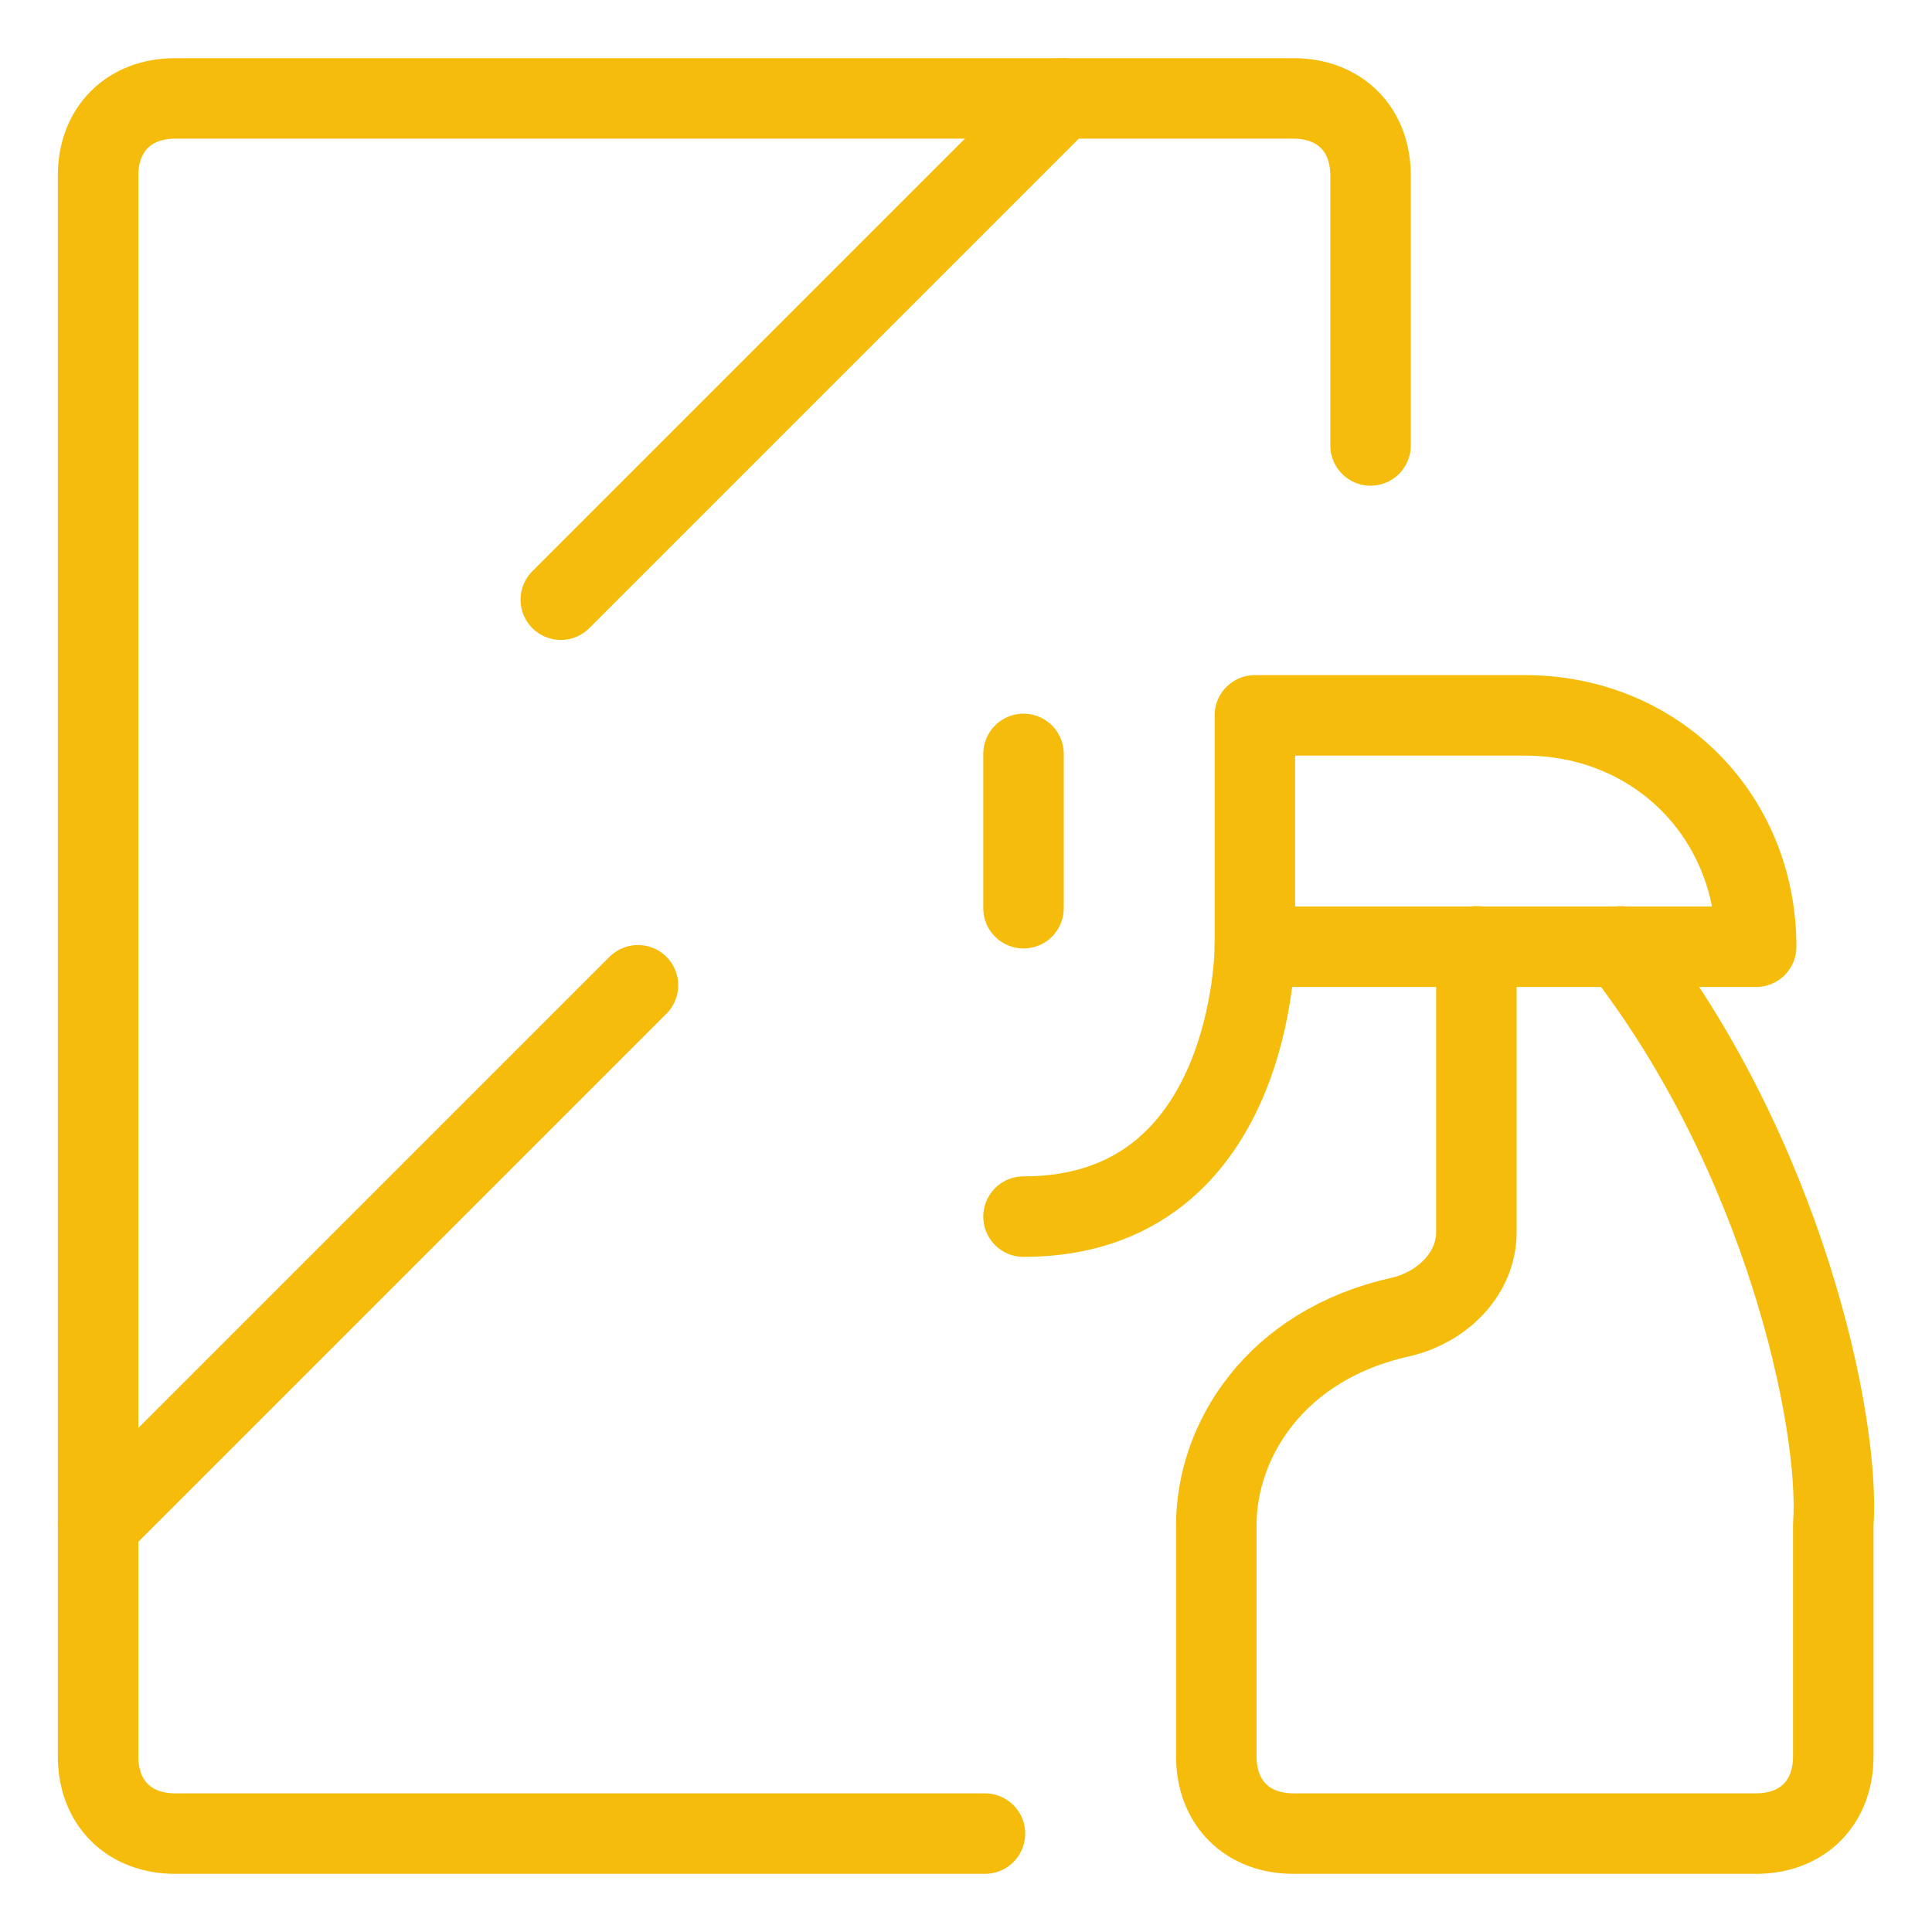
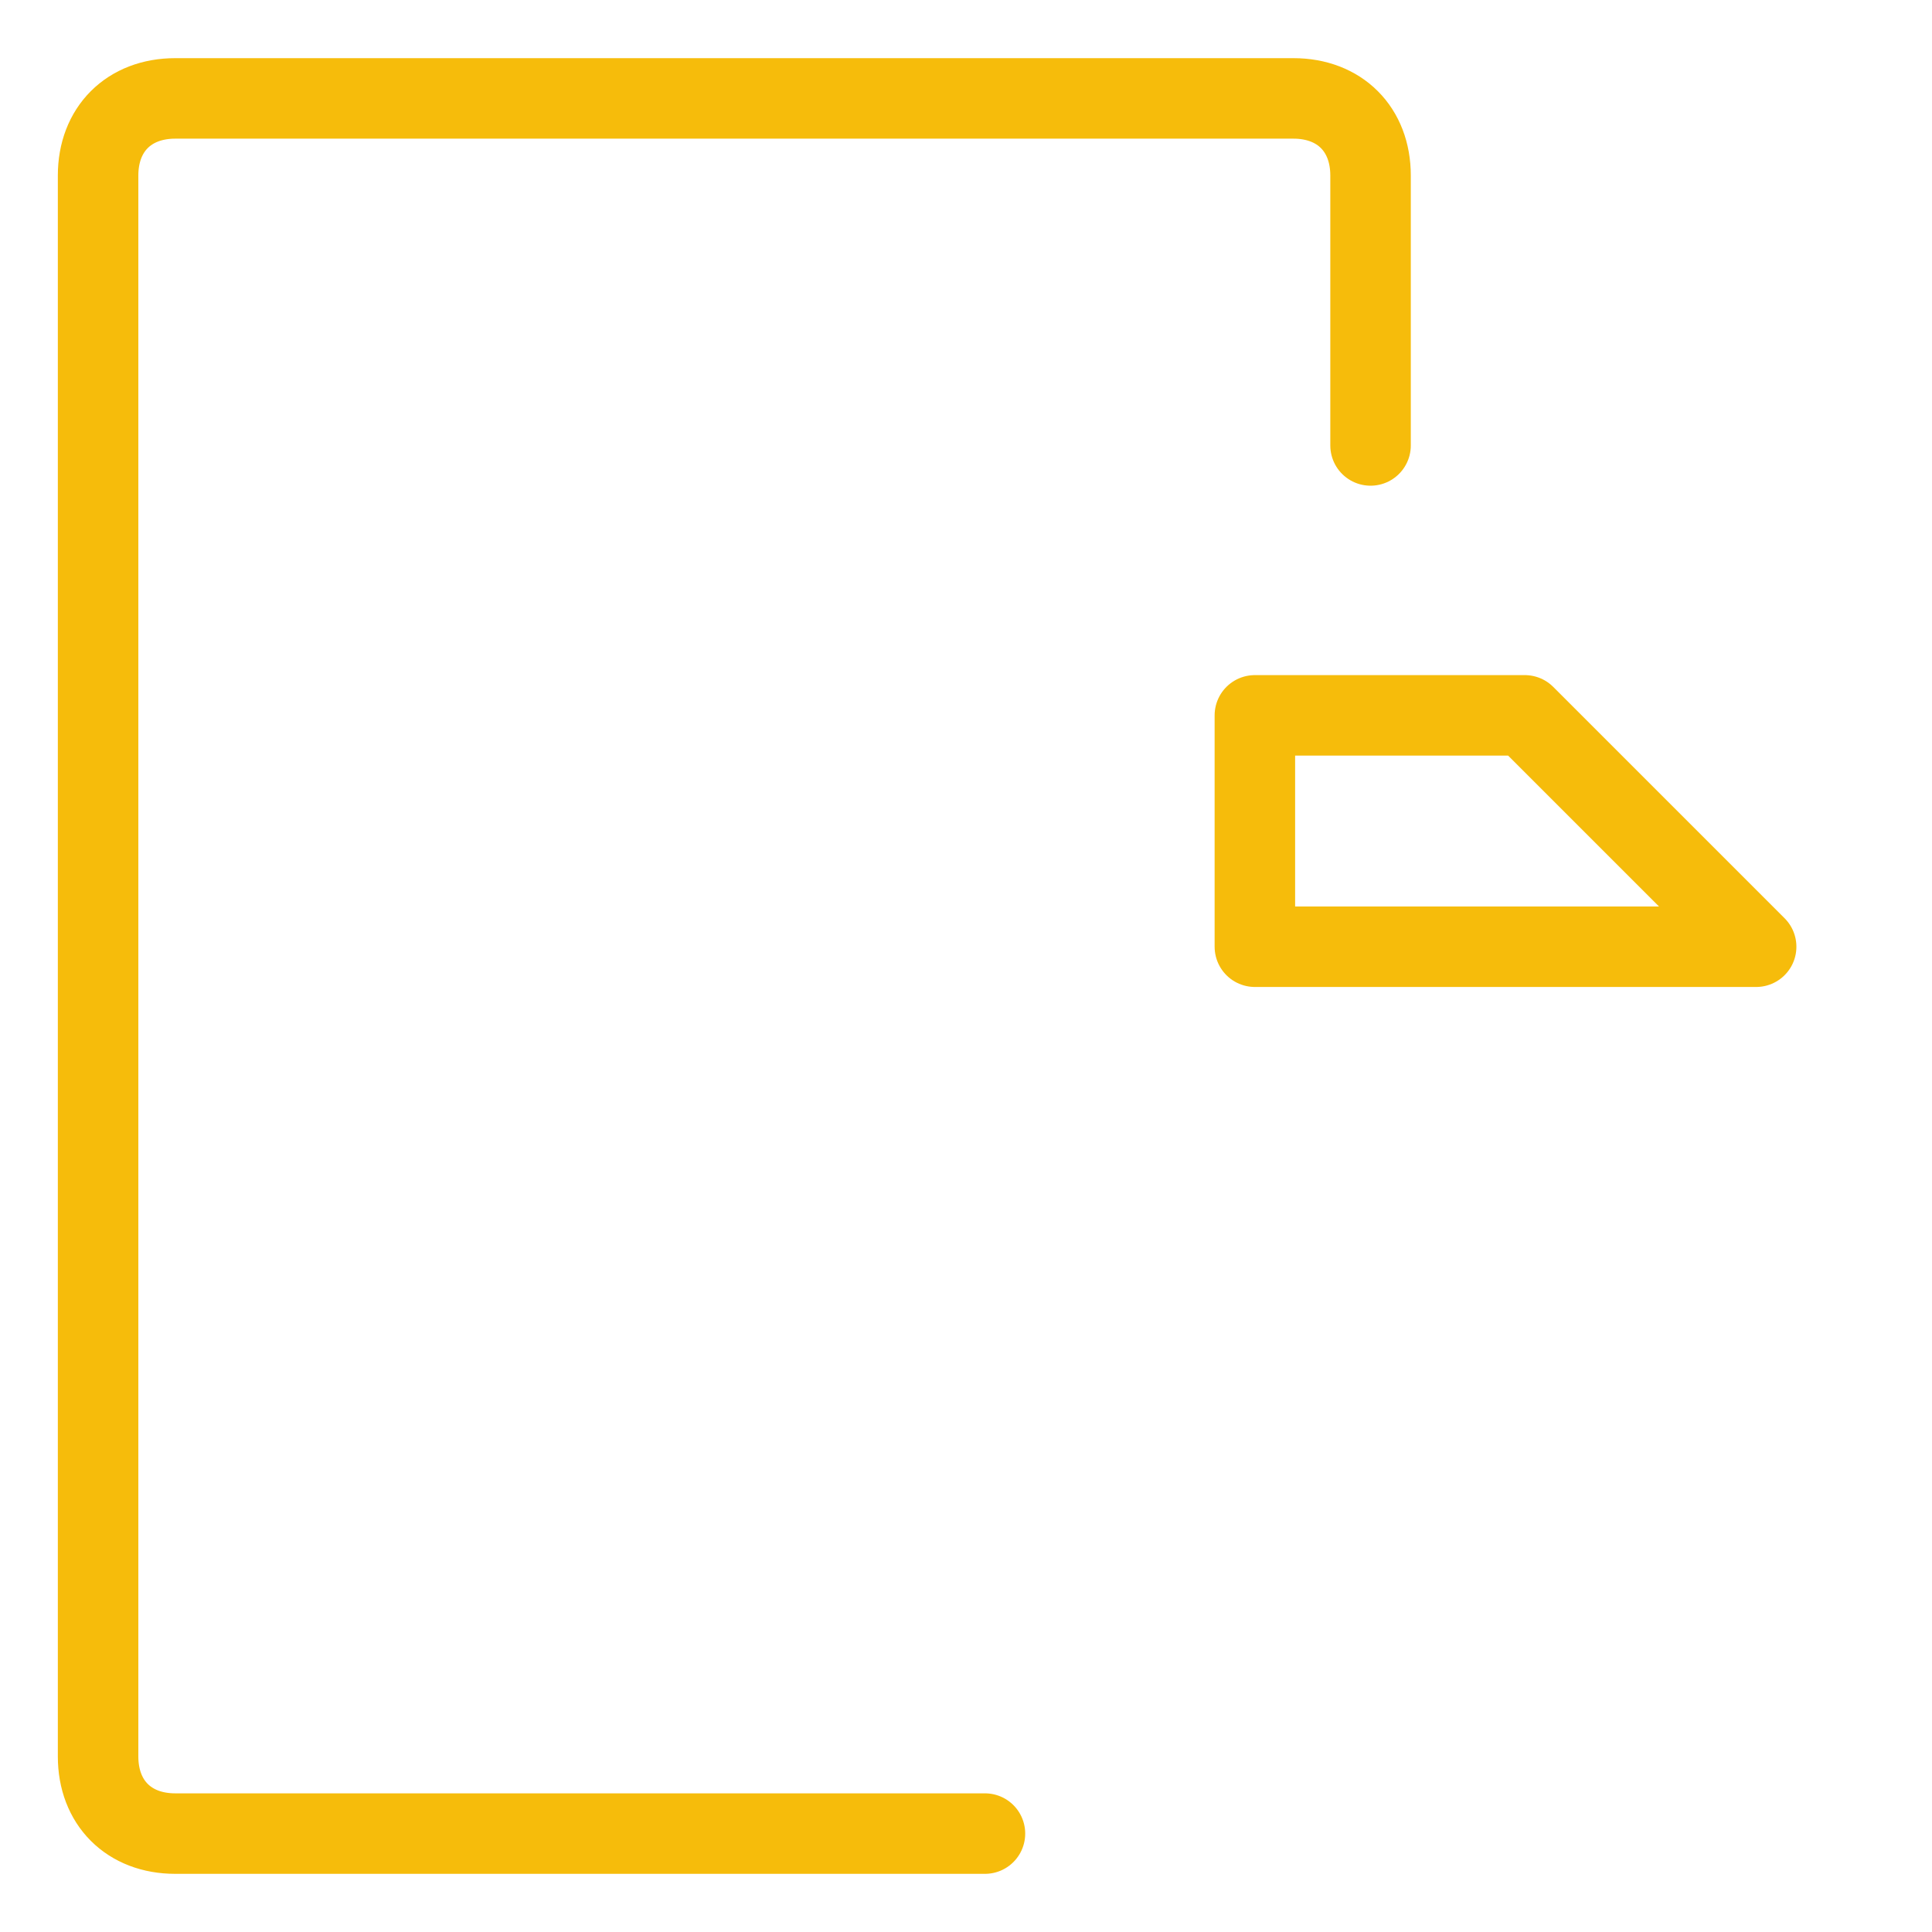
<svg xmlns="http://www.w3.org/2000/svg" fill="none" viewBox="-1 -1 48 48" id="Window-Mirror-Cleaning-Spray--Streamline-Ultimate.svg" height="48" width="48">
  <desc>Window Mirror Cleaning Spray Streamline Icon: https://streamlinehq.com</desc>
  <path stroke="#f6bc0b" stroke-linecap="round" stroke-linejoin="round" stroke-miterlimit="10" d="M23.471 44.555H3.353c-1.15 0 -1.916 -0.766 -1.916 -1.916V3.361c0 -1.15 0.766 -1.916 1.916 -1.916H31.135c1.15 0 1.916 0.766 1.916 1.916v6.706" stroke-width="2" />
-   <path stroke="#f6bc0b" stroke-linecap="round" stroke-linejoin="round" stroke-miterlimit="10" d="M12.933 13.899 25.387 1.445" stroke-width="2" />
-   <path stroke="#f6bc0b" stroke-linecap="round" stroke-linejoin="round" stroke-miterlimit="10" d="m1.438 36.891 13.412 -13.412" stroke-width="2" />
-   <path stroke="#f6bc0b" stroke-linecap="round" stroke-linejoin="round" stroke-miterlimit="10" d="M42.631 22.521h-12.454V16.773h6.706c3.257 0 5.748 2.491 5.748 5.748Z" stroke-width="2" />
-   <path stroke="#f6bc0b" stroke-linecap="round" stroke-linejoin="round" stroke-miterlimit="10" d="M35.68 22.512v7.097c0 1.059 -0.87 1.885 -1.903 2.117 -3.098 0.693 -4.558 3.065 -4.558 5.165v5.748c0 1.15 0.766 1.916 1.916 1.916h11.496c1.15 0 1.916 -0.766 1.916 -1.916v-5.748c0.182 -2.561 -1.246 -9.221 -5.281 -14.378" stroke-width="2" />
-   <path stroke="#f6bc0b" stroke-linecap="round" stroke-linejoin="round" stroke-miterlimit="10" d="M30.177 22.521s0 6.706 -5.748 6.706" stroke-width="2" />
-   <path stroke="#f6bc0b" stroke-linecap="round" stroke-linejoin="round" stroke-miterlimit="10" d="M24.429 17.731V21.564" stroke-width="2" />
+   <path stroke="#f6bc0b" stroke-linecap="round" stroke-linejoin="round" stroke-miterlimit="10" d="M42.631 22.521h-12.454V16.773h6.706Z" stroke-width="2" />
</svg>